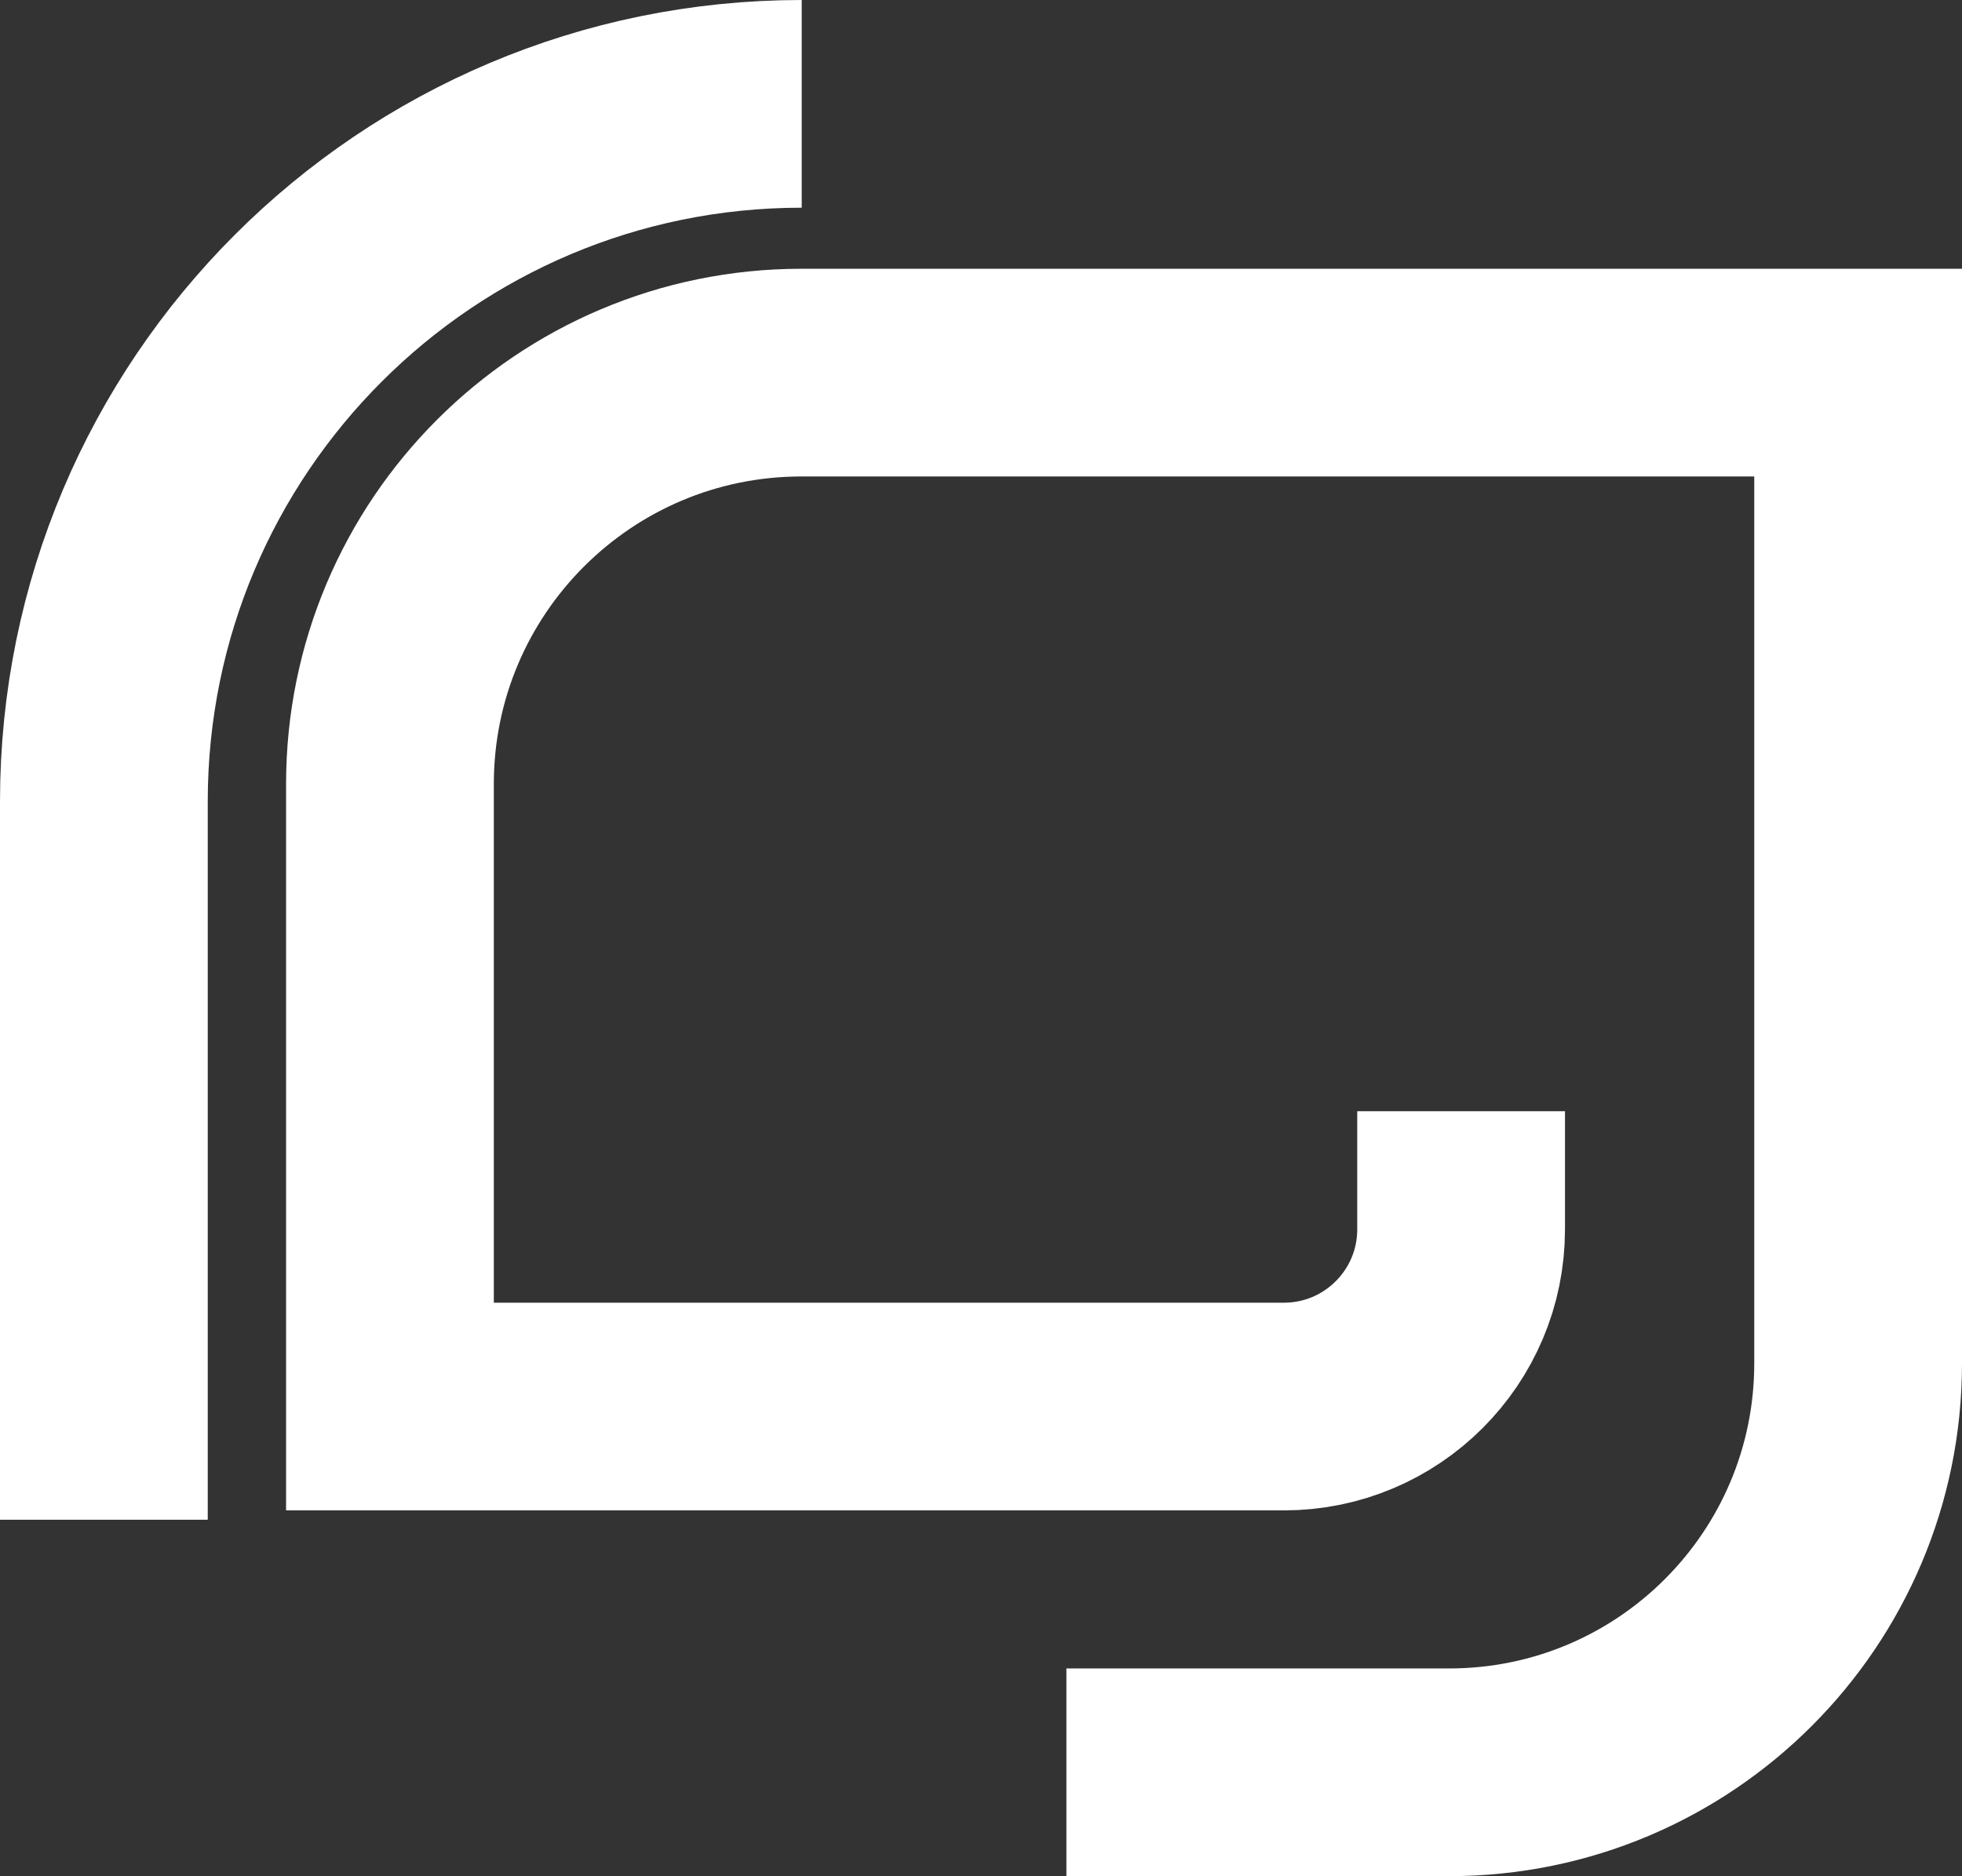
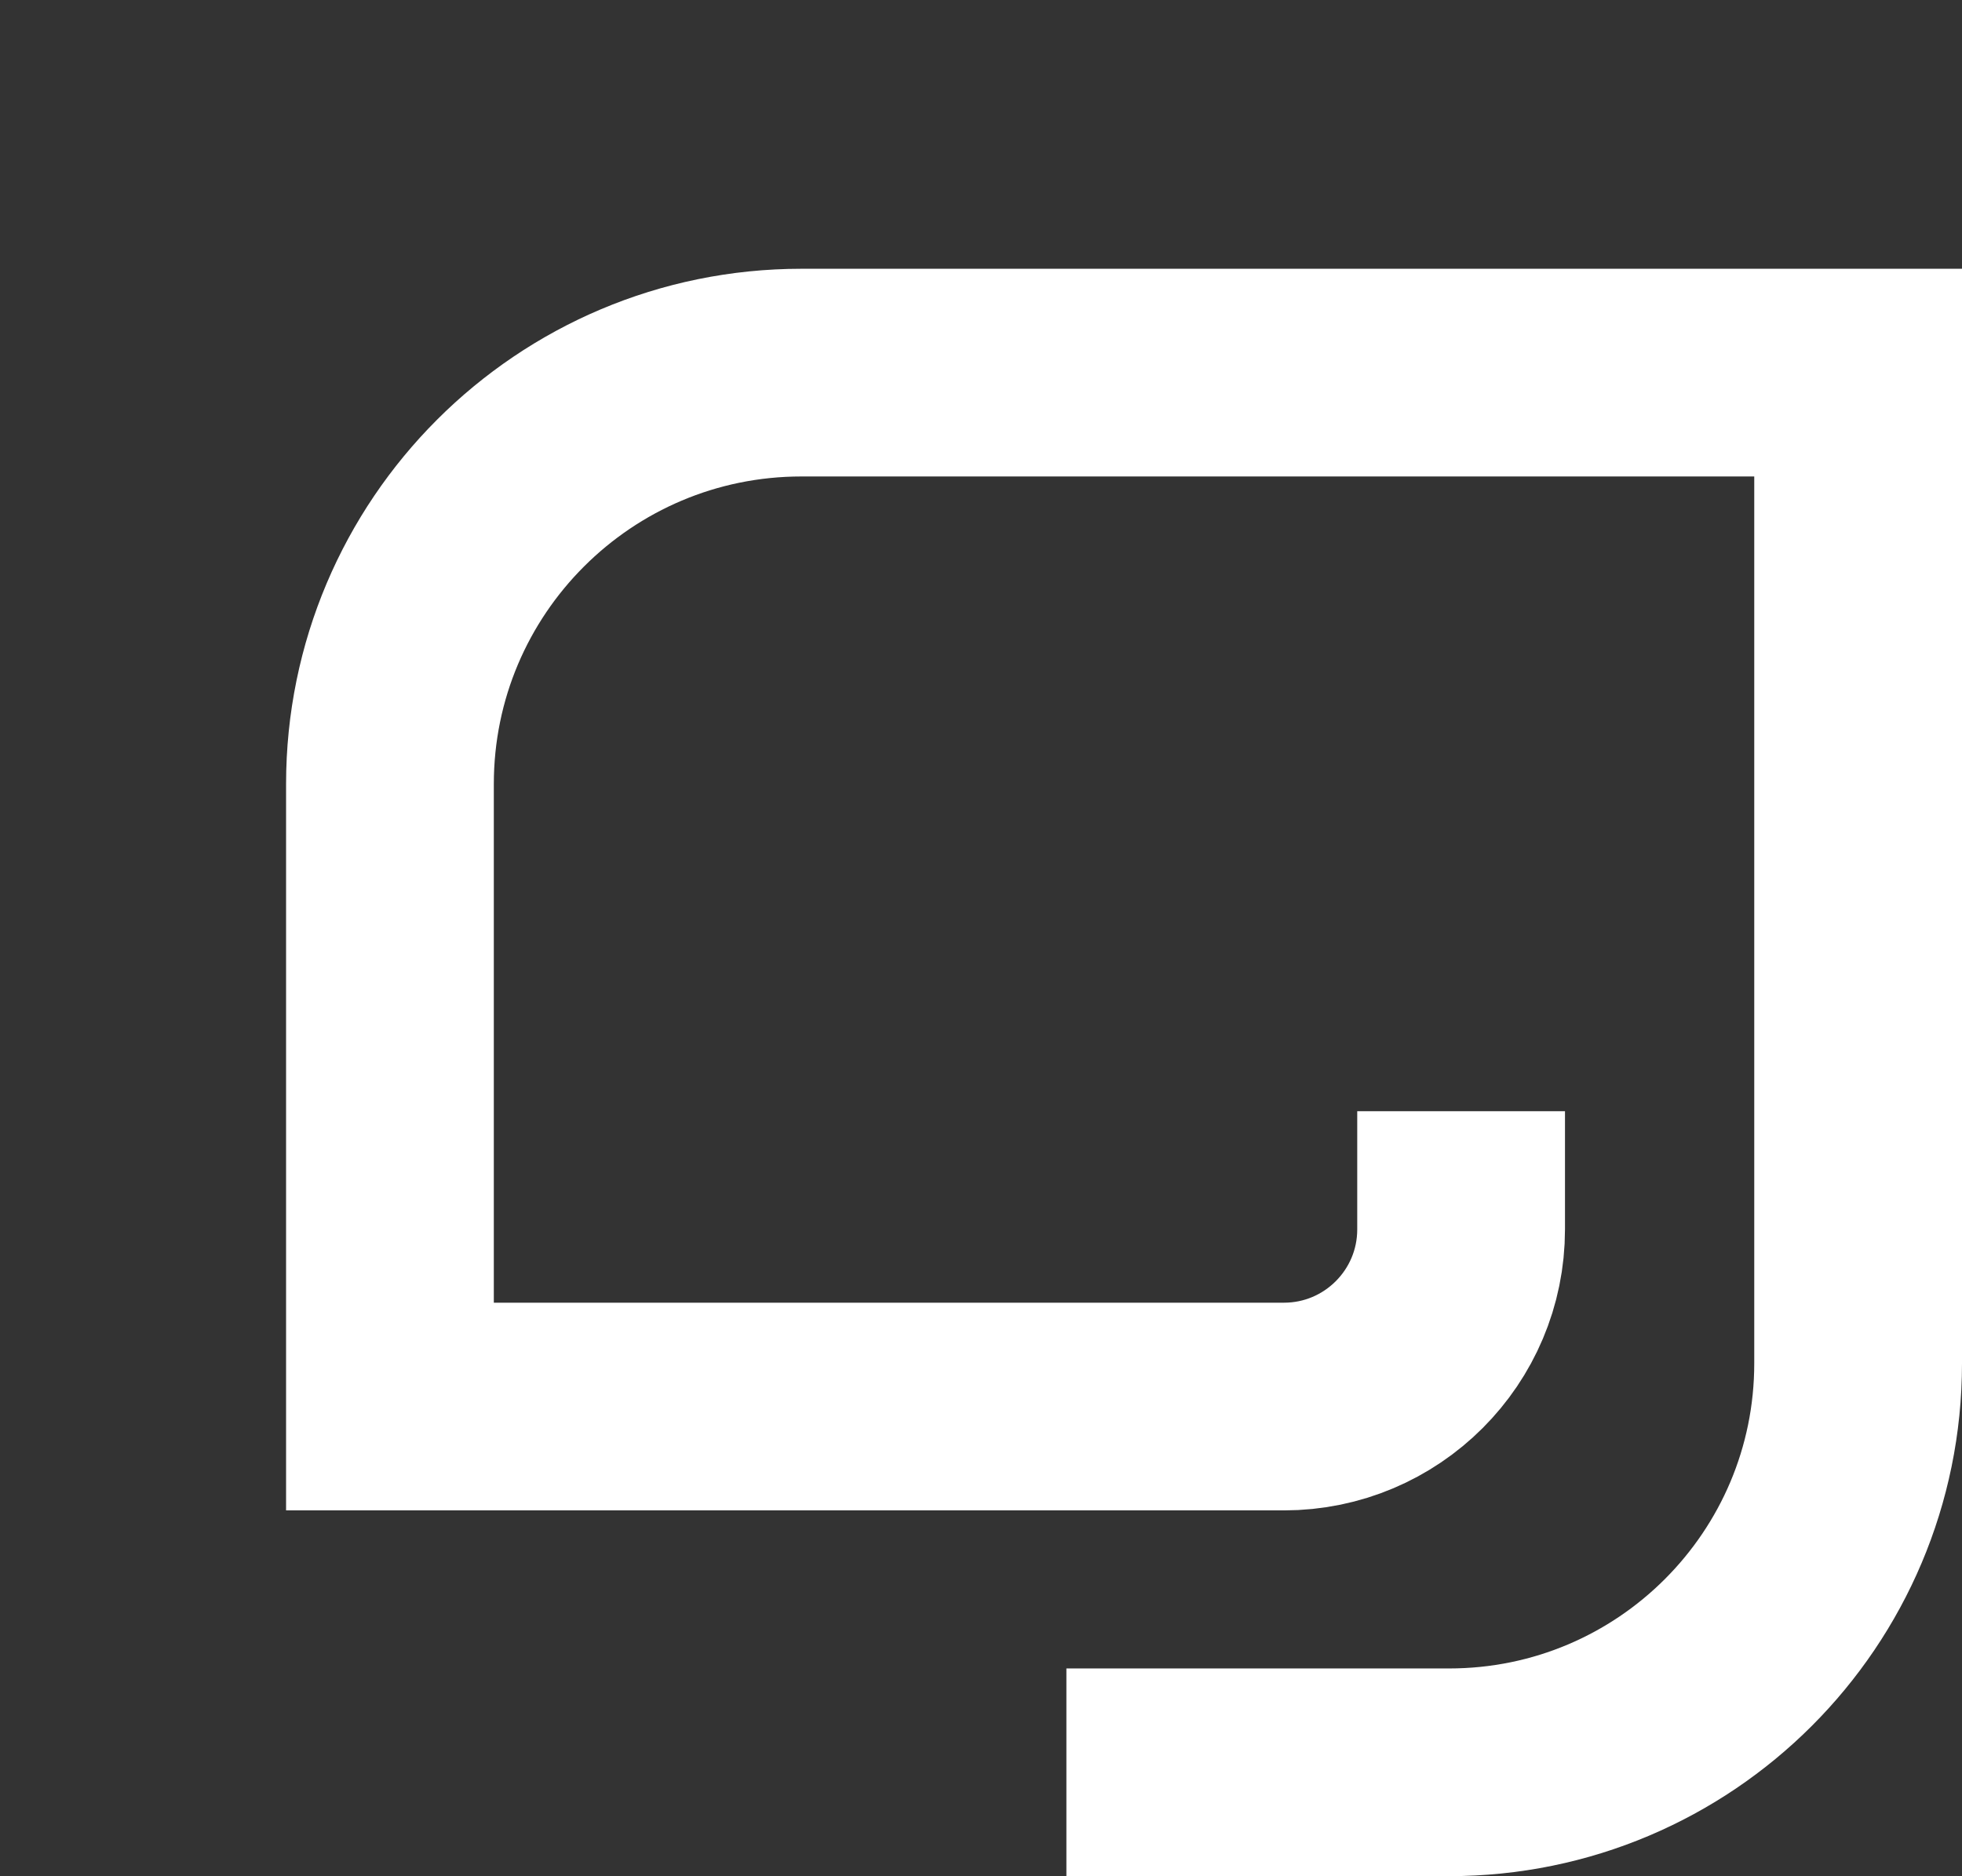
<svg xmlns="http://www.w3.org/2000/svg" id="Ebene_2" data-name="Ebene 2" viewBox="0 0 94.44 90.33">
  <rect x="0" y="0" width="94.44" height="90.33" fill="#333333" stroke="none" />
  <defs>
    <style>
      .cls-1 {
        fill: none;
        stroke: #fff;
        stroke-miterlimit: 10;
        stroke-width: 10px;
      }
    </style>
  </defs>
  <g id="Ebene_1-2" data-name="Ebene 1">
    <path class="cls-1" d="M51.33,85.33h18.42c10.88,0,19.69-8.82,19.69-19.69V17.94h-50.86c-10.94,0-19.81,8.87-19.81,19.81v29.97h43.03c4.71,0,8.53-3.82,8.53-8.53v-5.69" />
-     <path class="cls-1" d="M5,73.17v-34.58C5,20.04,20.04,5,38.59,5" />
  </g>
</svg>